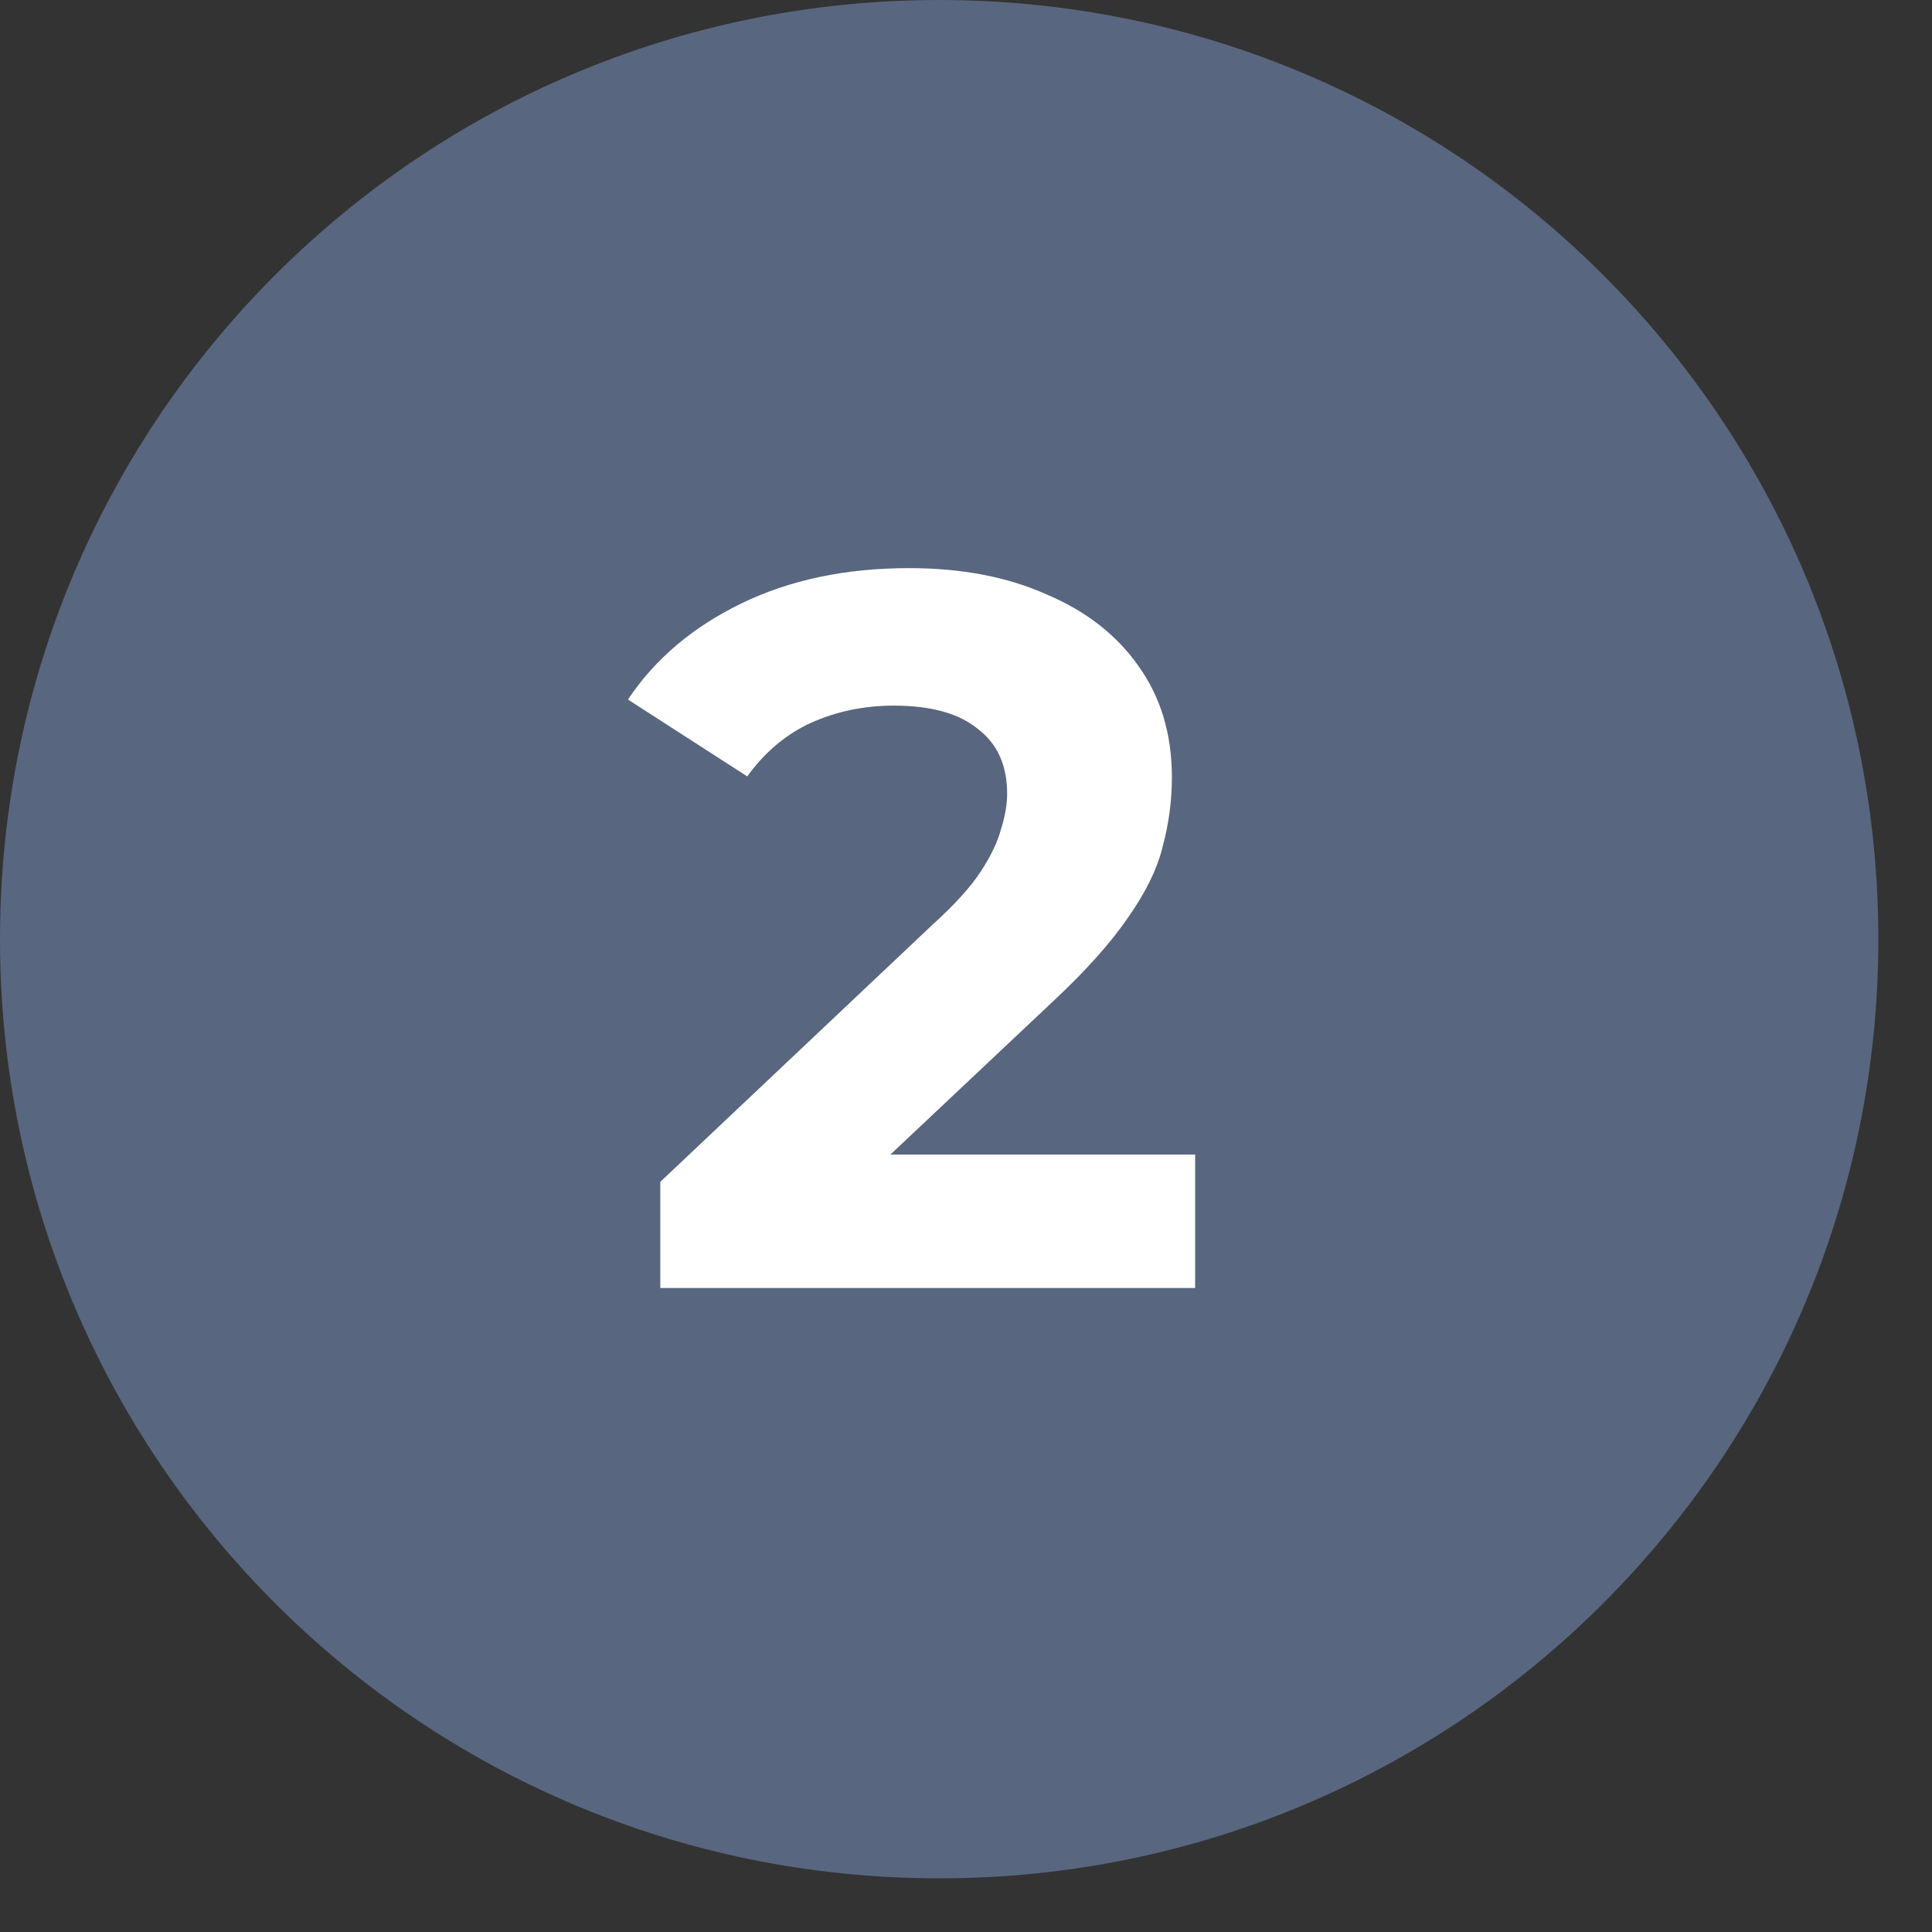
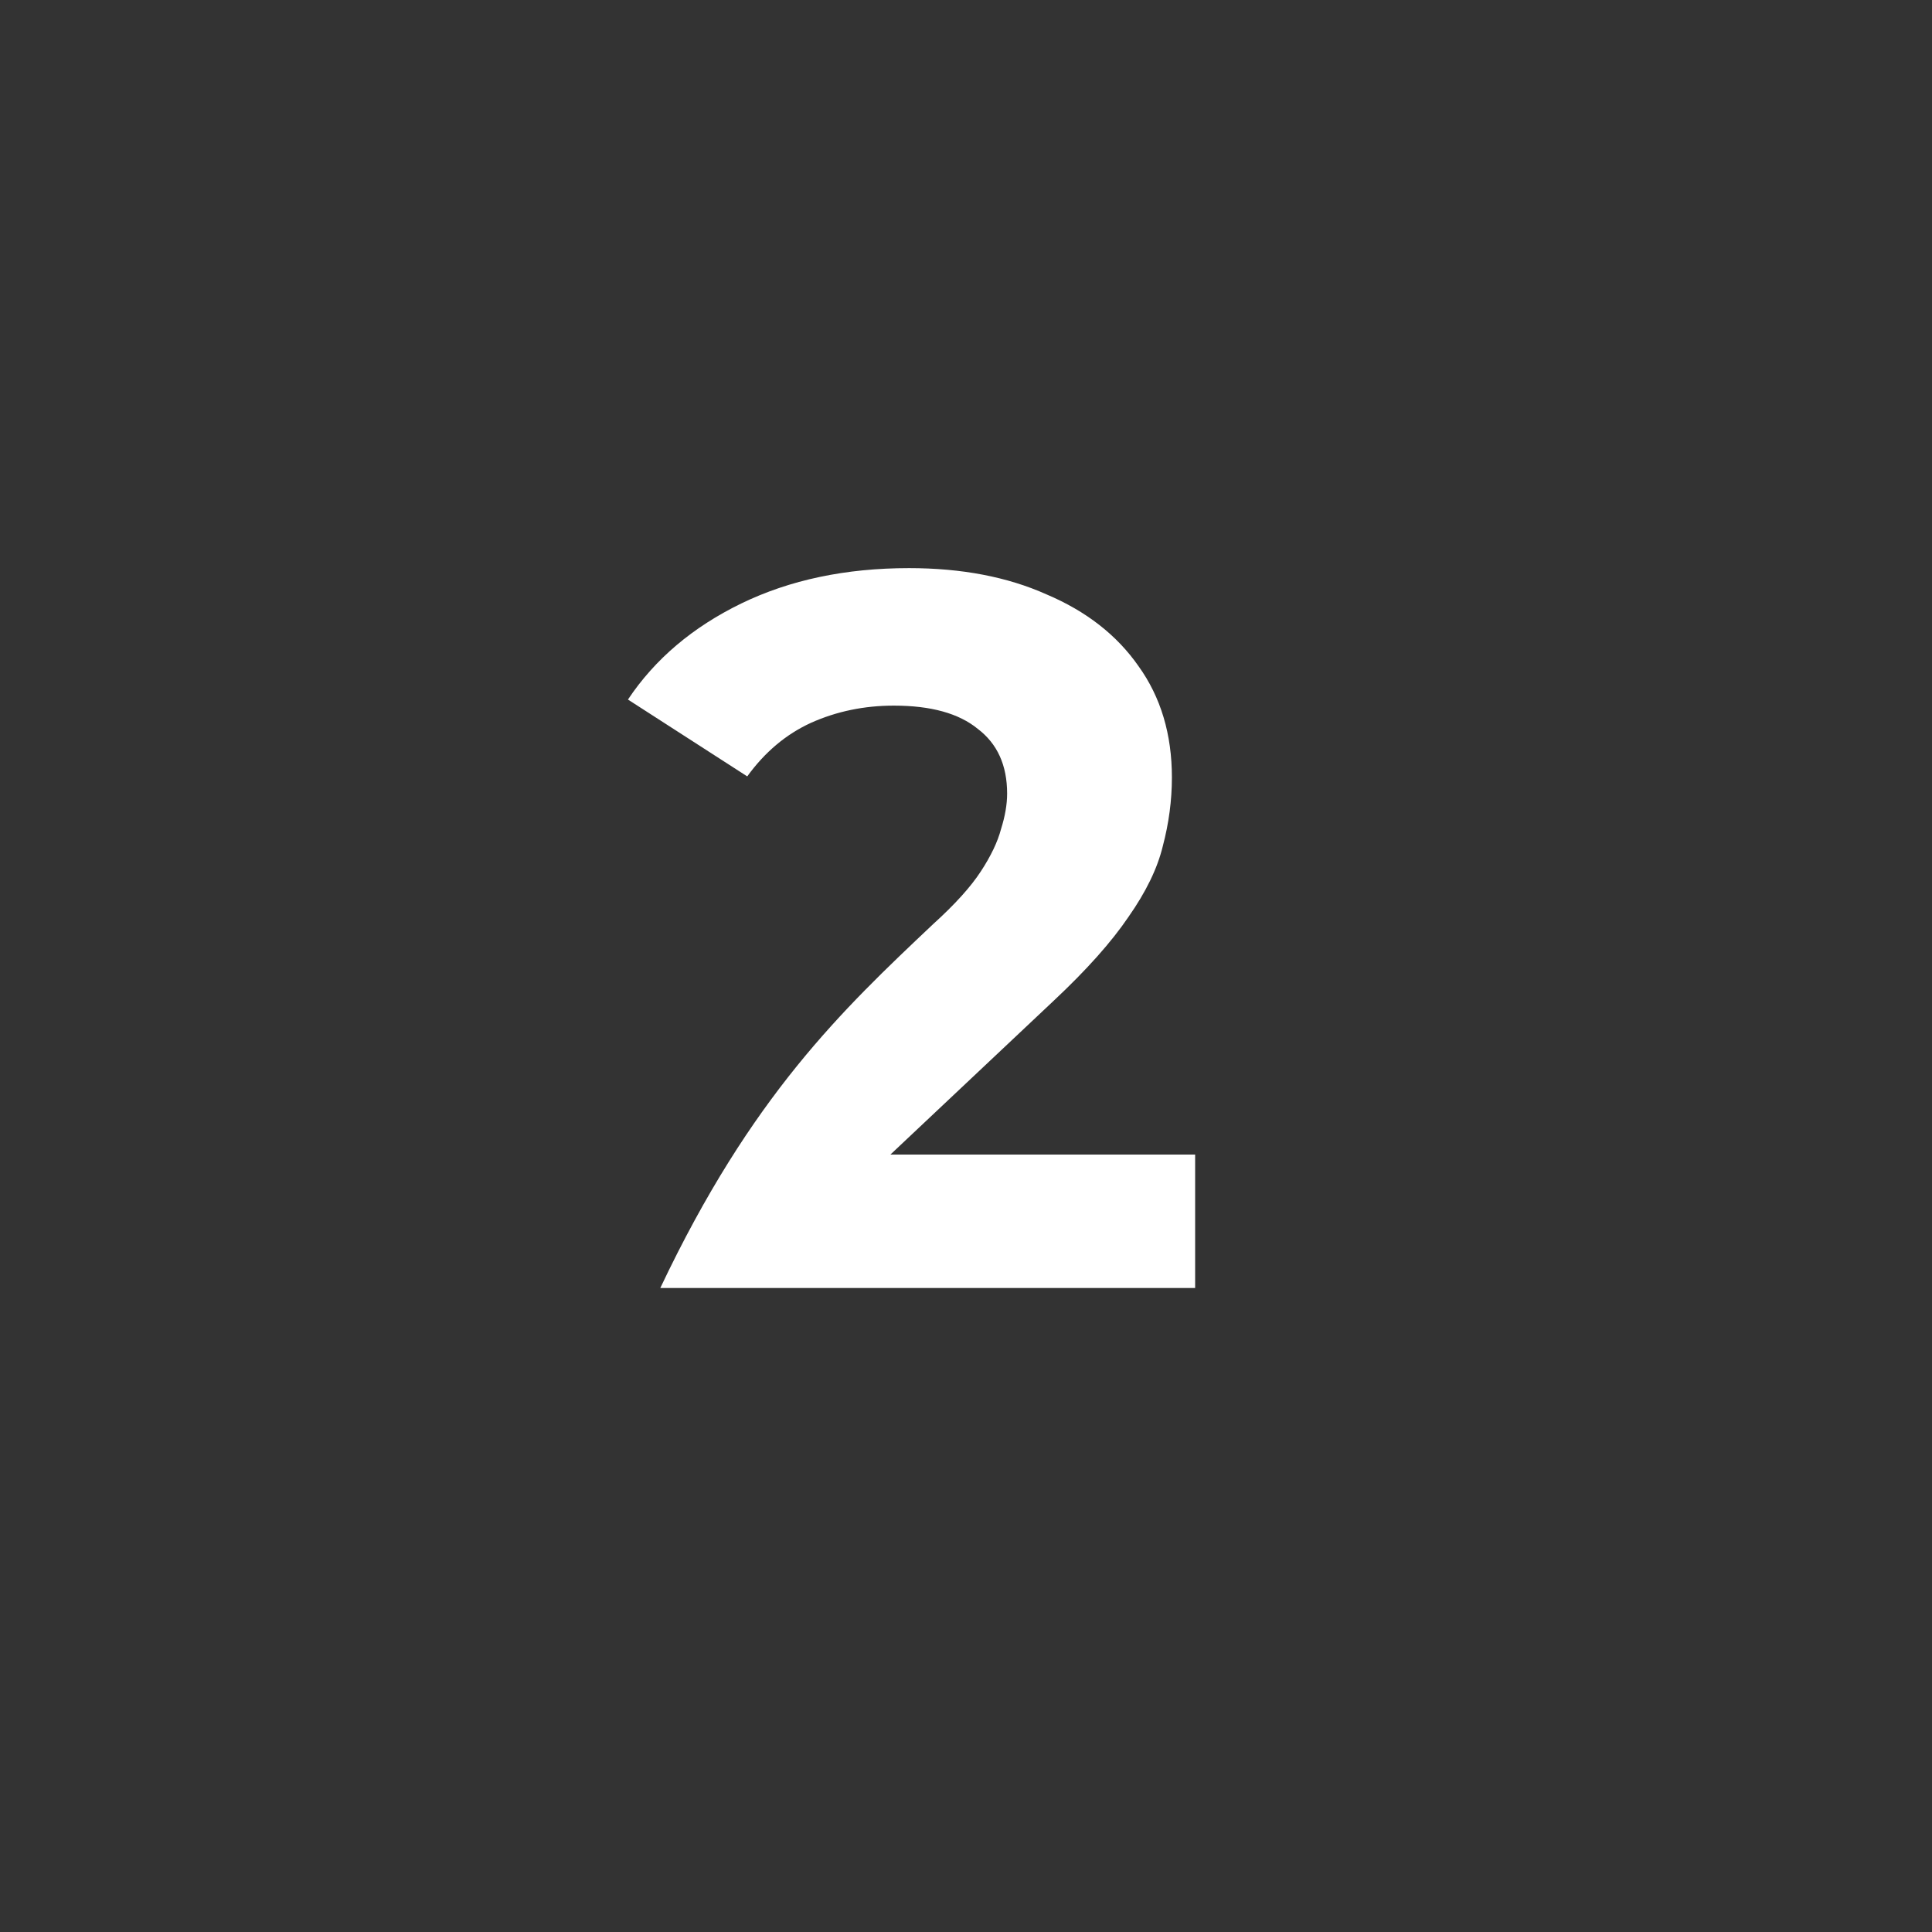
<svg xmlns="http://www.w3.org/2000/svg" viewBox="0 0 35.00 35.00" data-guides="{&quot;vertical&quot;:[],&quot;horizontal&quot;:[]}">
  <rect x="0" y="0" width="35.00" height="35.00" fill="#333333" stroke="none" />
  <defs />
-   <path fill="#59667f" stroke="none" fill-opacity="1" stroke-width="1" stroke-opacity="1" cx="17.5" cy="17.5" r="17.5" id="tSvg1501532be9d" title="Ellipse 4" d="M17.014 0C26.41 0 34.028 7.617 34.028 17.014C34.028 26.41 26.41 34.028 17.014 34.028C7.617 34.028 0 26.41 0 17.014C0 7.617 7.617 0 17.014 0Z" style="transform-origin: -5742.99px -5134.99px;" />
-   <path fill="white" stroke="none" fill-opacity="1" stroke-width="1" stroke-opacity="1" id="tSvg28b6ae1b72" title="Path 4" d="M11.962 23.333C11.962 22.692 11.962 22.051 11.962 21.41C13.611 19.853 15.259 18.296 16.907 16.739C17.298 16.385 17.585 16.068 17.768 15.787C17.952 15.506 18.074 15.25 18.135 15.018C18.208 14.786 18.245 14.572 18.245 14.377C18.245 13.864 18.068 13.473 17.713 13.204C17.372 12.924 16.865 12.783 16.193 12.783C15.656 12.783 15.155 12.887 14.691 13.095C14.239 13.302 13.855 13.626 13.537 14.065C12.817 13.601 12.096 13.137 11.376 12.673C11.864 11.941 12.548 11.361 13.428 10.933C14.307 10.506 15.32 10.292 16.468 10.292C17.421 10.292 18.251 10.451 18.959 10.768C19.679 11.073 20.235 11.507 20.626 12.069C21.029 12.63 21.23 13.302 21.23 14.084C21.23 14.499 21.175 14.914 21.065 15.329C20.968 15.732 20.76 16.159 20.443 16.611C20.137 17.063 19.686 17.57 19.087 18.131C17.72 19.42 16.352 20.708 14.984 21.996C14.795 21.636 14.606 21.276 14.416 20.916C16.828 20.916 19.24 20.916 21.651 20.916C21.651 21.721 21.651 22.527 21.651 23.333C18.422 23.333 15.192 23.333 11.962 23.333Z" />
+   <path fill="white" stroke="none" fill-opacity="1" stroke-width="1" stroke-opacity="1" id="tSvg28b6ae1b72" title="Path 4" d="M11.962 23.333C13.611 19.853 15.259 18.296 16.907 16.739C17.298 16.385 17.585 16.068 17.768 15.787C17.952 15.506 18.074 15.25 18.135 15.018C18.208 14.786 18.245 14.572 18.245 14.377C18.245 13.864 18.068 13.473 17.713 13.204C17.372 12.924 16.865 12.783 16.193 12.783C15.656 12.783 15.155 12.887 14.691 13.095C14.239 13.302 13.855 13.626 13.537 14.065C12.817 13.601 12.096 13.137 11.376 12.673C11.864 11.941 12.548 11.361 13.428 10.933C14.307 10.506 15.32 10.292 16.468 10.292C17.421 10.292 18.251 10.451 18.959 10.768C19.679 11.073 20.235 11.507 20.626 12.069C21.029 12.63 21.23 13.302 21.23 14.084C21.23 14.499 21.175 14.914 21.065 15.329C20.968 15.732 20.76 16.159 20.443 16.611C20.137 17.063 19.686 17.57 19.087 18.131C17.72 19.42 16.352 20.708 14.984 21.996C14.795 21.636 14.606 21.276 14.416 20.916C16.828 20.916 19.24 20.916 21.651 20.916C21.651 21.721 21.651 22.527 21.651 23.333C18.422 23.333 15.192 23.333 11.962 23.333Z" />
</svg>